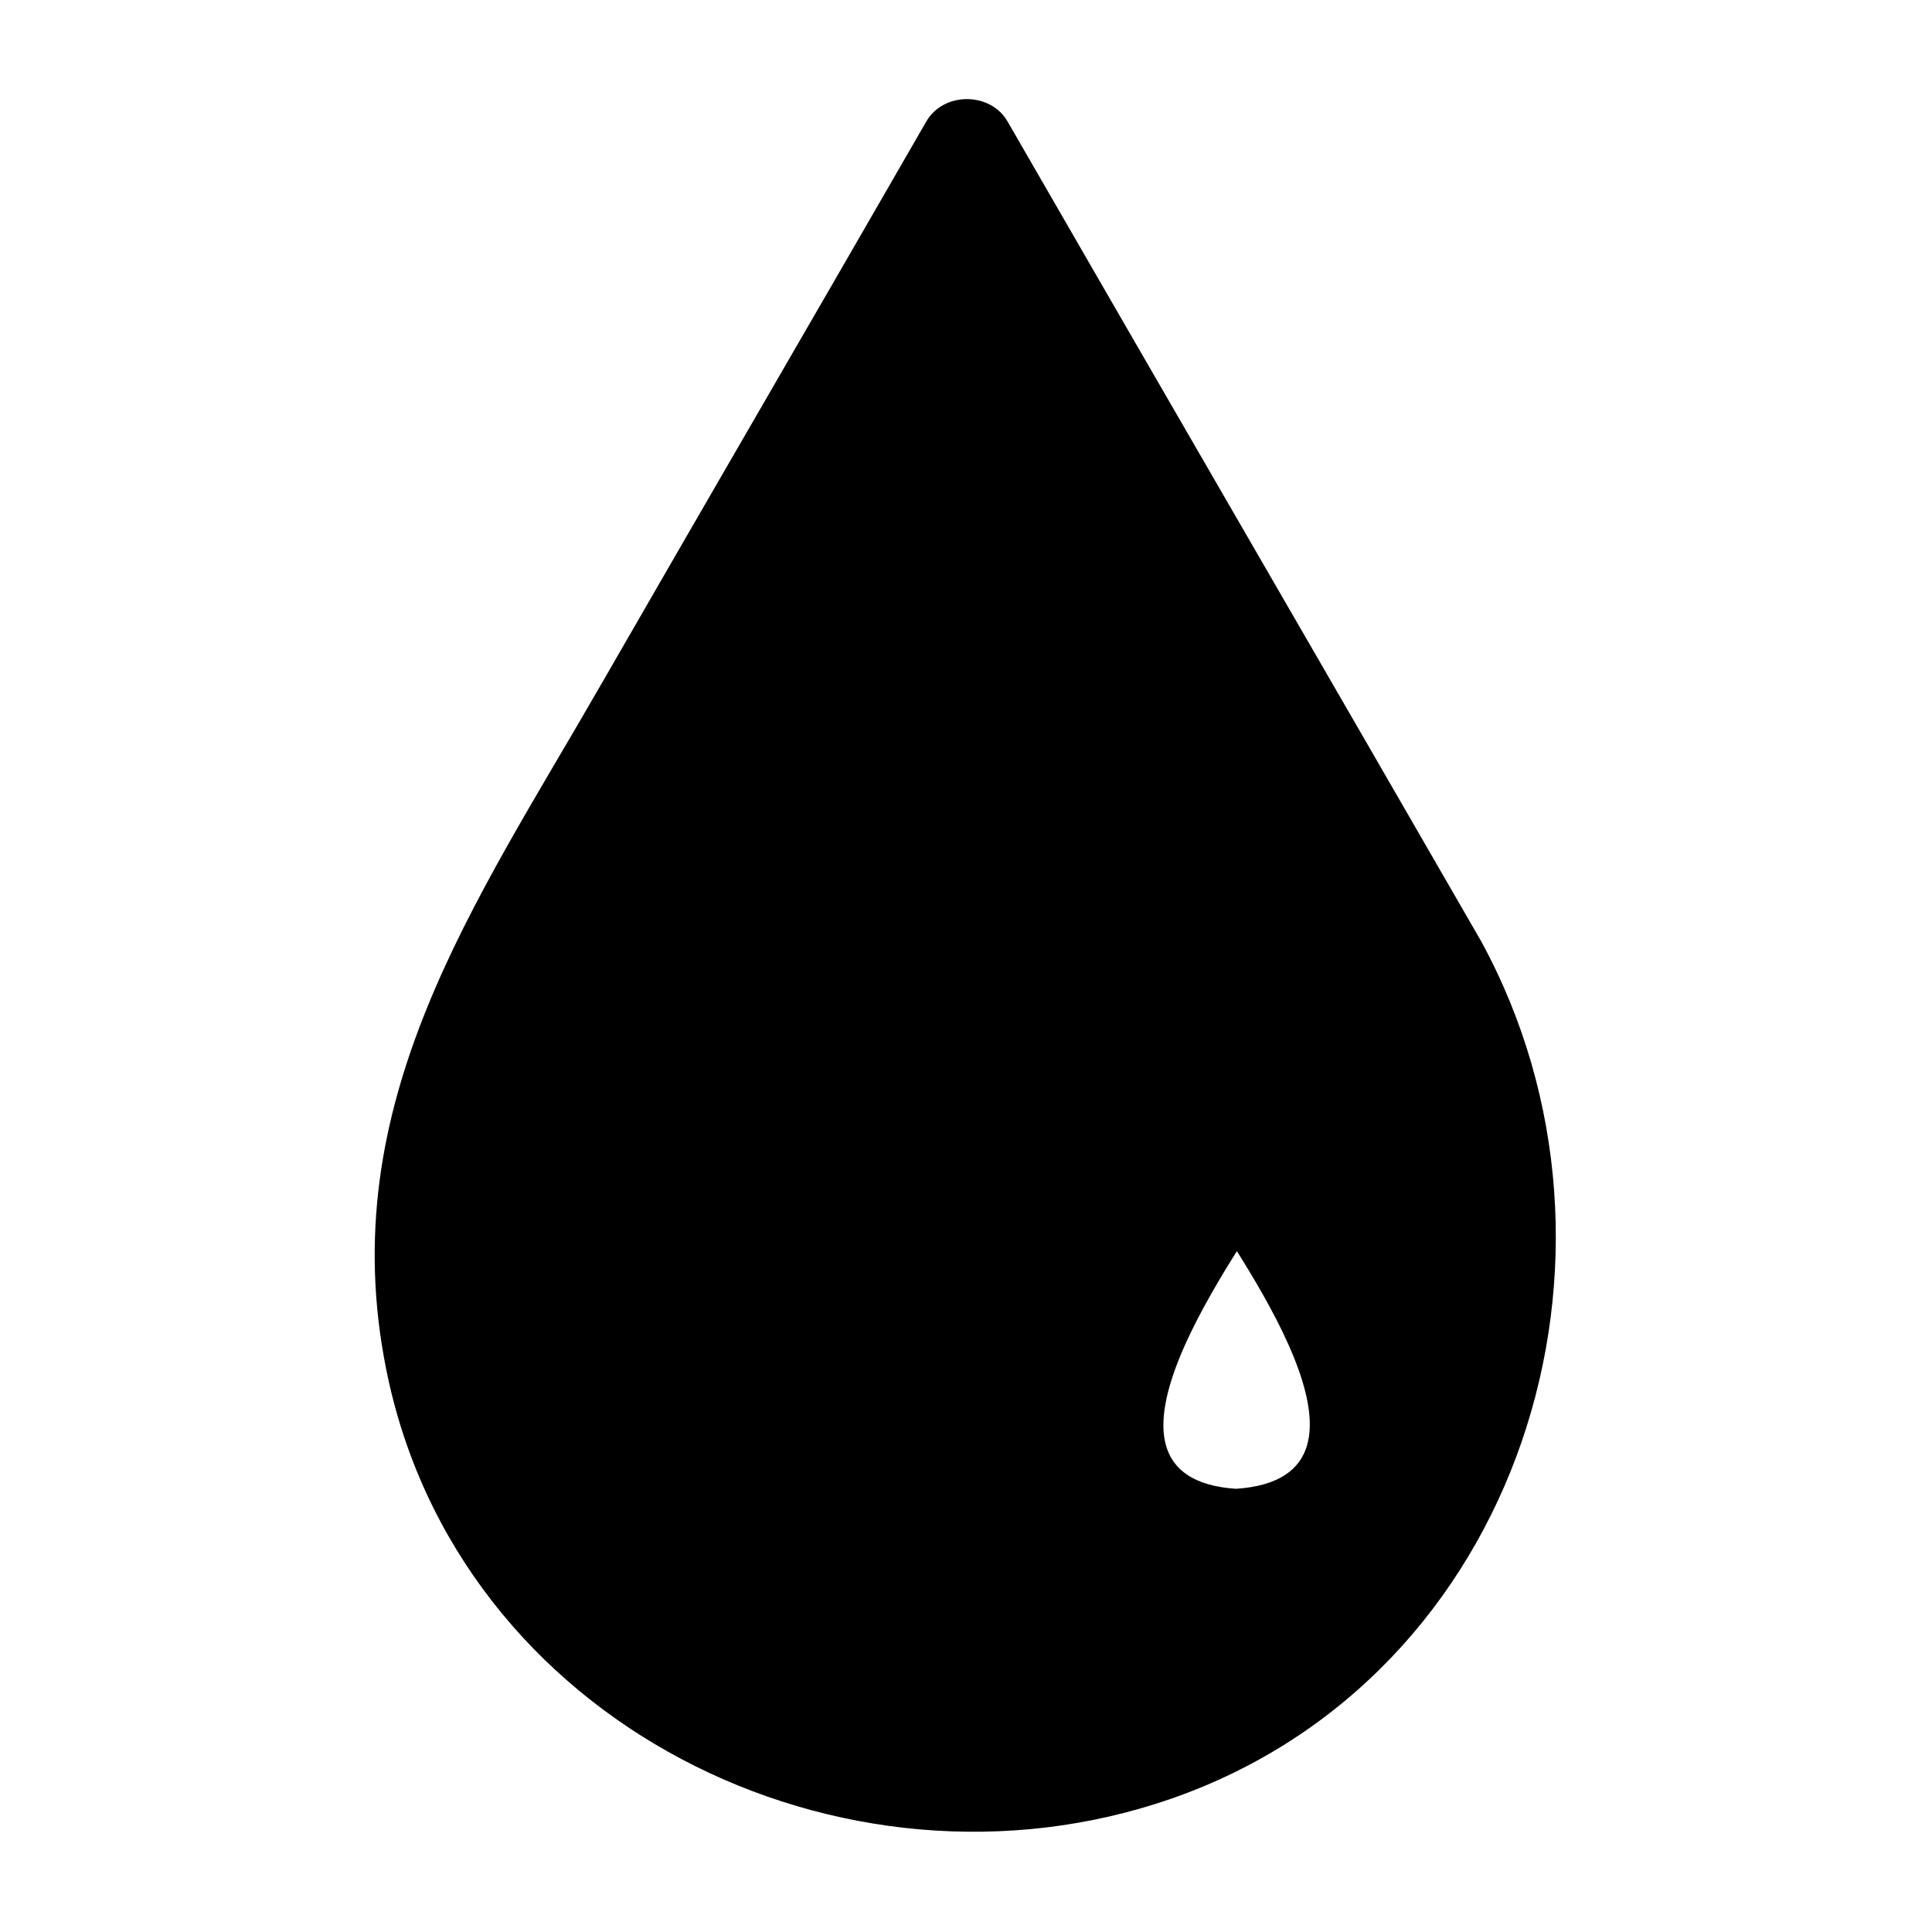
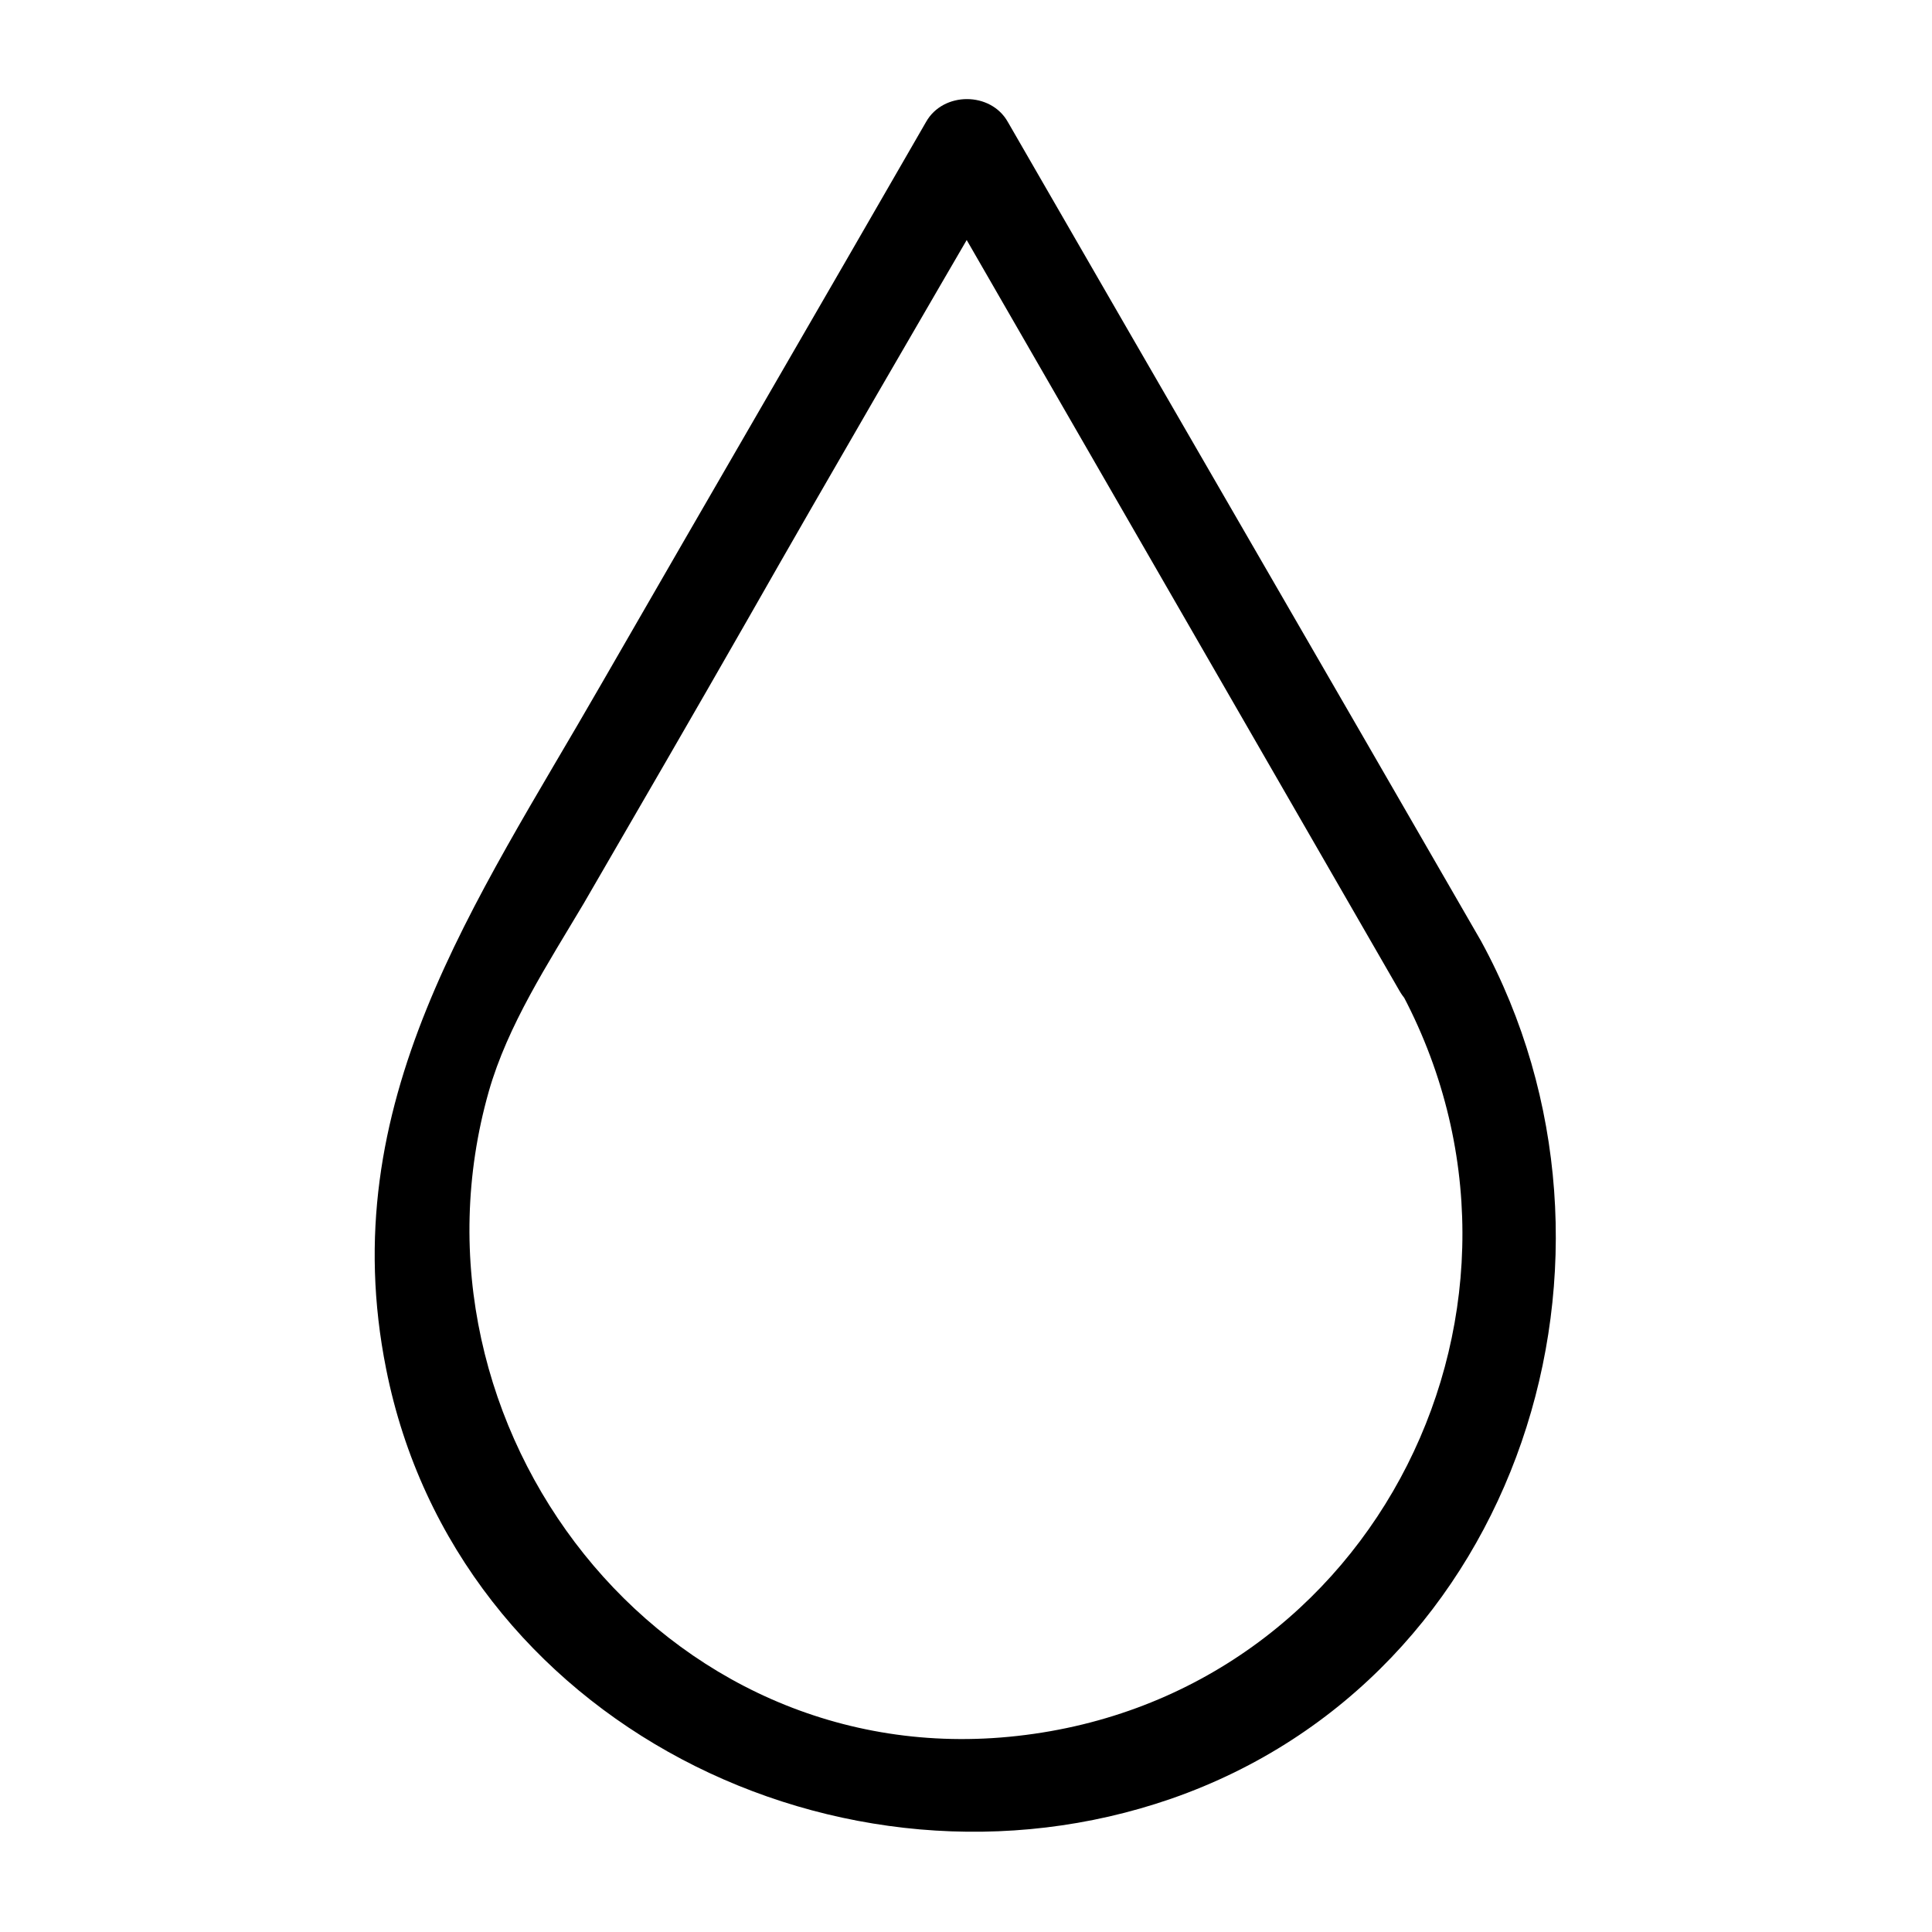
<svg xmlns="http://www.w3.org/2000/svg" fill="#000000" width="800px" height="800px" version="1.1" viewBox="144 144 512 512">
  <g>
-     <path d="m525.45 400-125.45-217.65-125.45 217.65c-55.922 96.73 13.602 217.64 125.45 217.64 111.84 0 181.37-120.91 125.45-217.64zm-53.906 151.14c-25.695 0-41.312-27.711-28.719-49.375l28.719-49.375 28.719 49.375c13.098 22.172-3.023 49.375-28.719 49.375z" />
    <path d="m536.53 393.45c-41.816-72.547-83.633-144.59-125.45-217.14-4.535-8.062-17.129-8.062-21.664 0-28.719 49.879-57.434 99.25-86.152 149.13-33.25 57.938-71.039 110.84-56.93 181.37 18.641 93.707 120.91 144.09 208.07 113.86 92.699-32.246 127.46-144.09 82.121-227.22-8.062-14.105-29.727-1.512-21.664 12.594 45.344 83.129-6.047 187.42-101.27 198-94.211 10.578-165.25-82.121-140.06-170.79 5.039-17.633 15.617-33.754 25.191-49.879 14.609-25.191 29.223-50.383 43.328-75.066 22.668-39.797 45.844-79.598 69.02-119.4h-21.664c41.816 72.547 83.633 145.1 125.45 217.64 8.062 14.109 29.727 1.008 21.664-13.098z" />
-     <path d="m471.54 538.55c-44.84-3.023 1.512-63.48 11.082-80.105h-21.664c9.574 16.625 55.926 77.082 10.582 80.105-16.121 1.008-16.121 26.199 0 25.191 30.73-2.016 56.93-33.25 41.816-63.984-9.07-18.641-20.656-36.273-30.73-53.906-4.535-8.062-17.129-8.062-21.664 0-9.574 16.625-19.145 33.25-28.719 49.375-18.137 31.738 6.047 66 39.297 68.52 16.625 1.504 16.121-23.684 0-25.195z" />
  </g>
</svg>